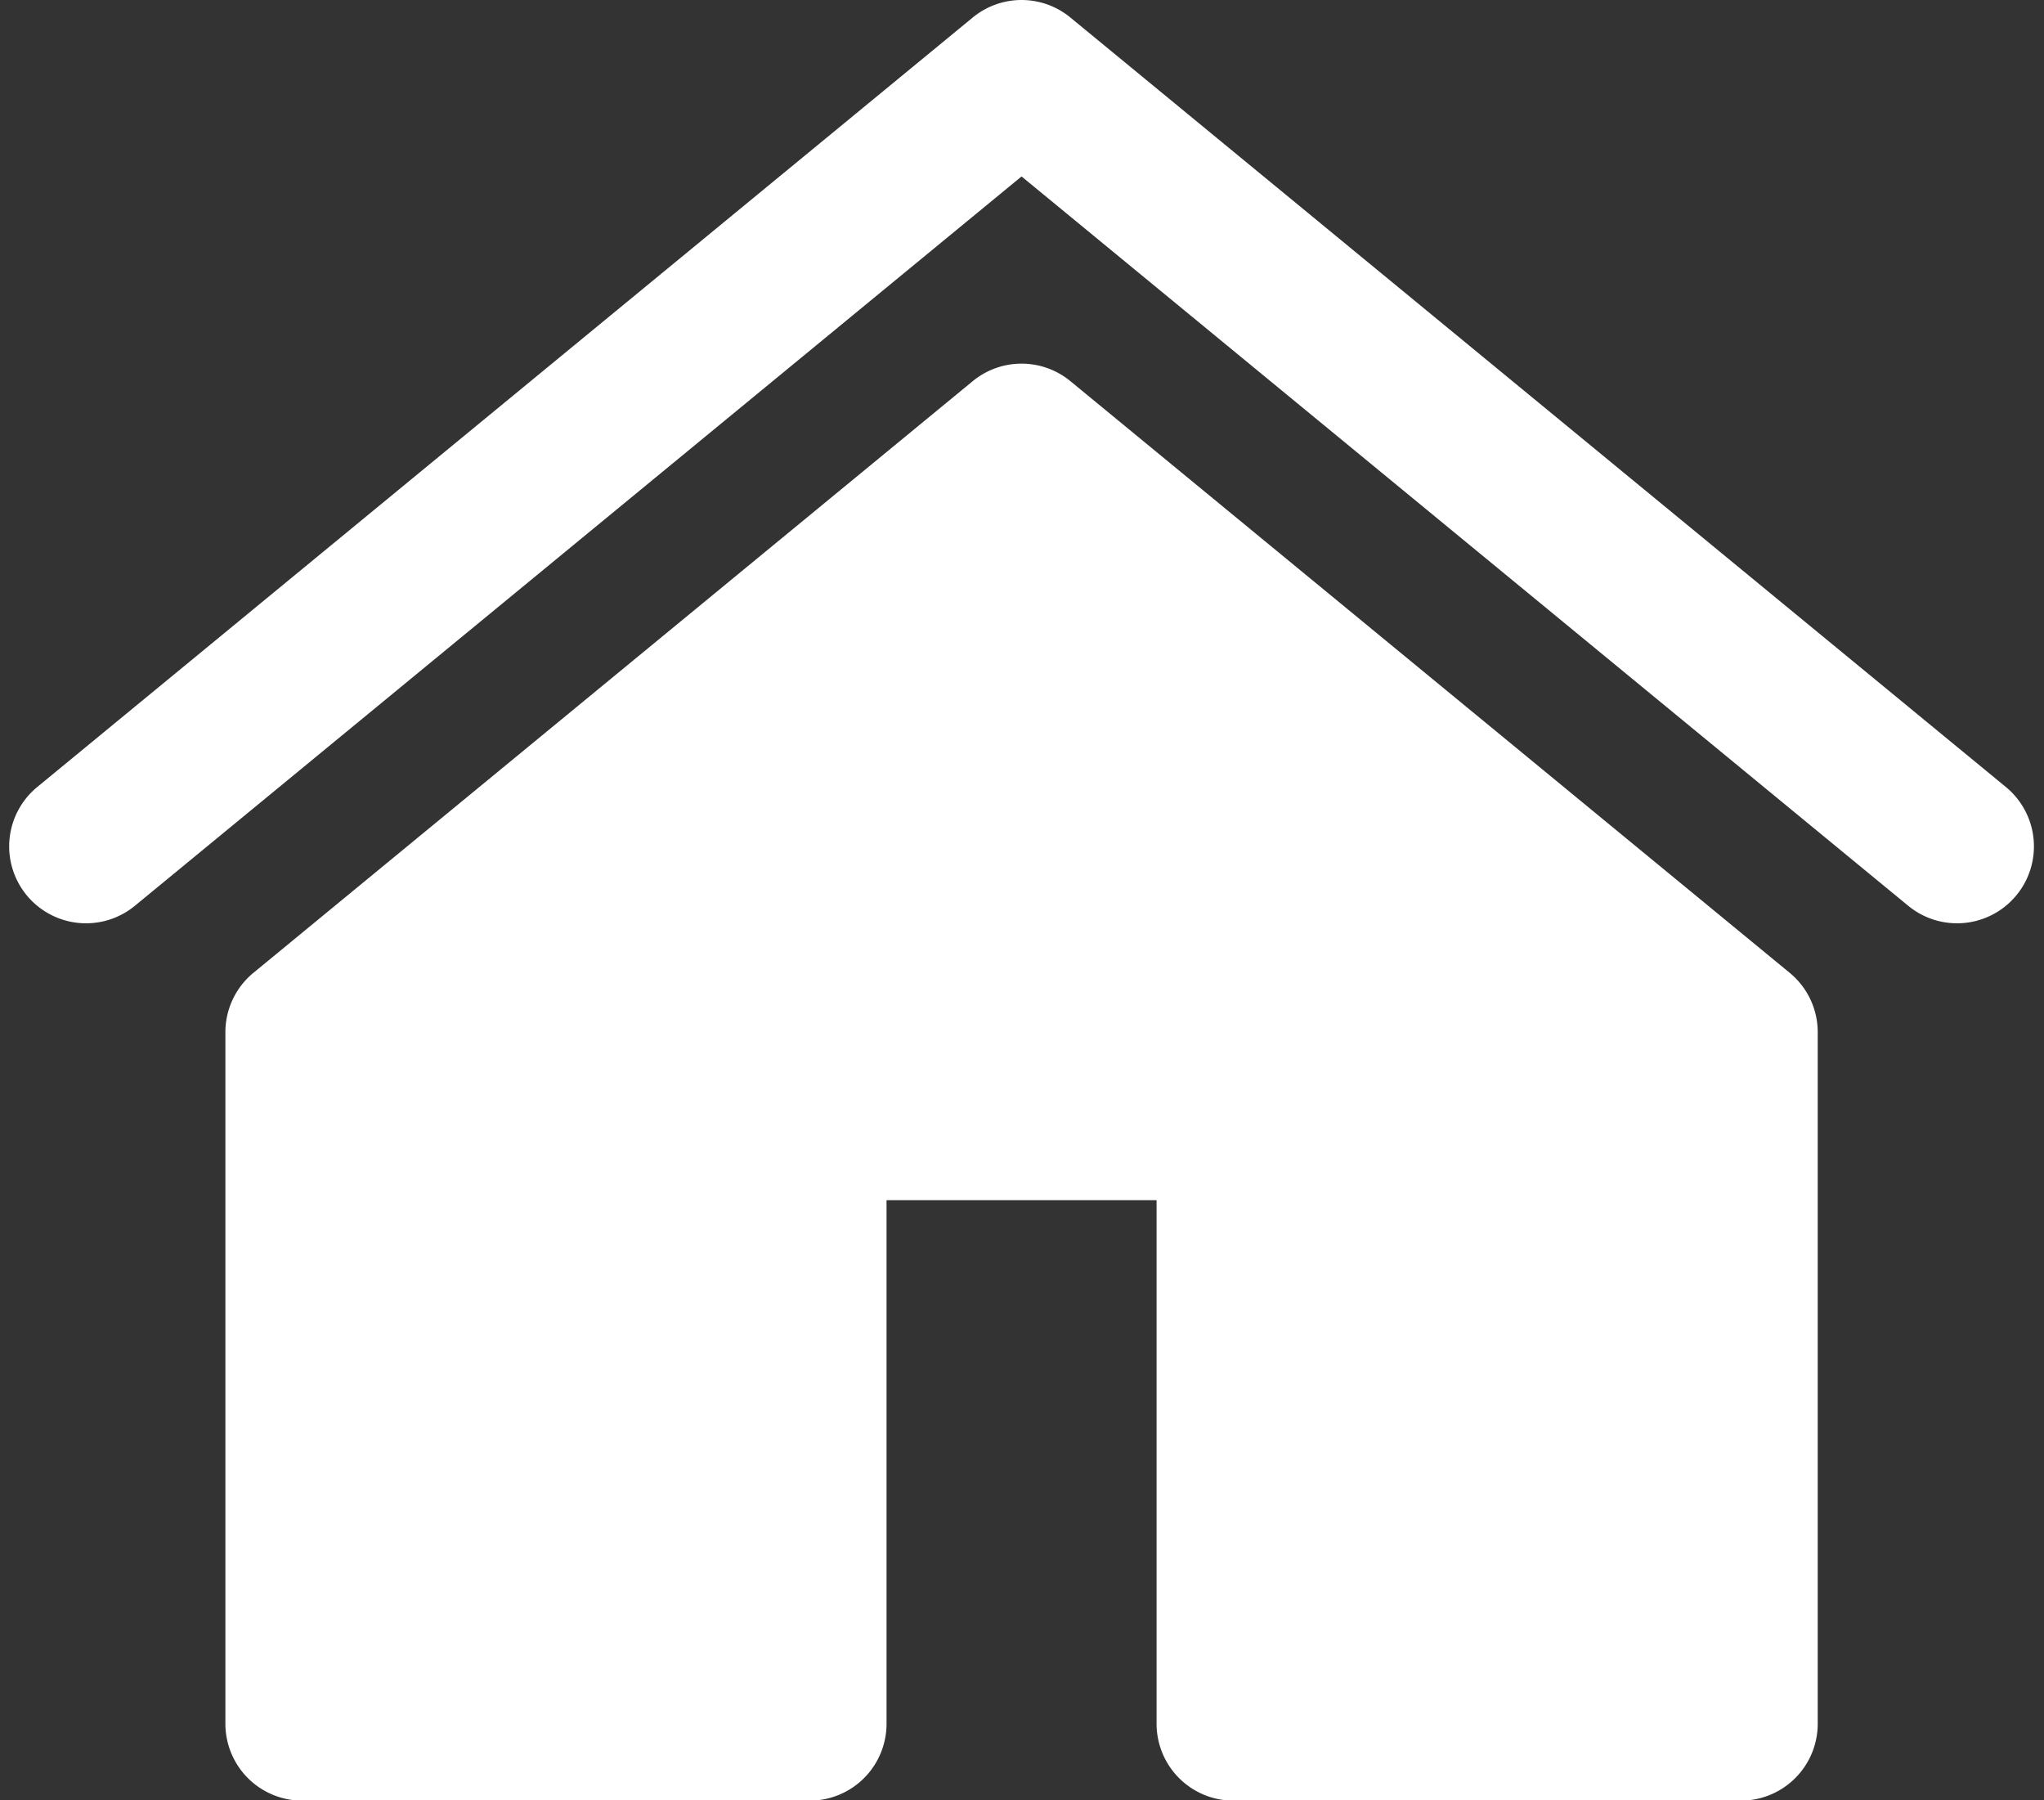
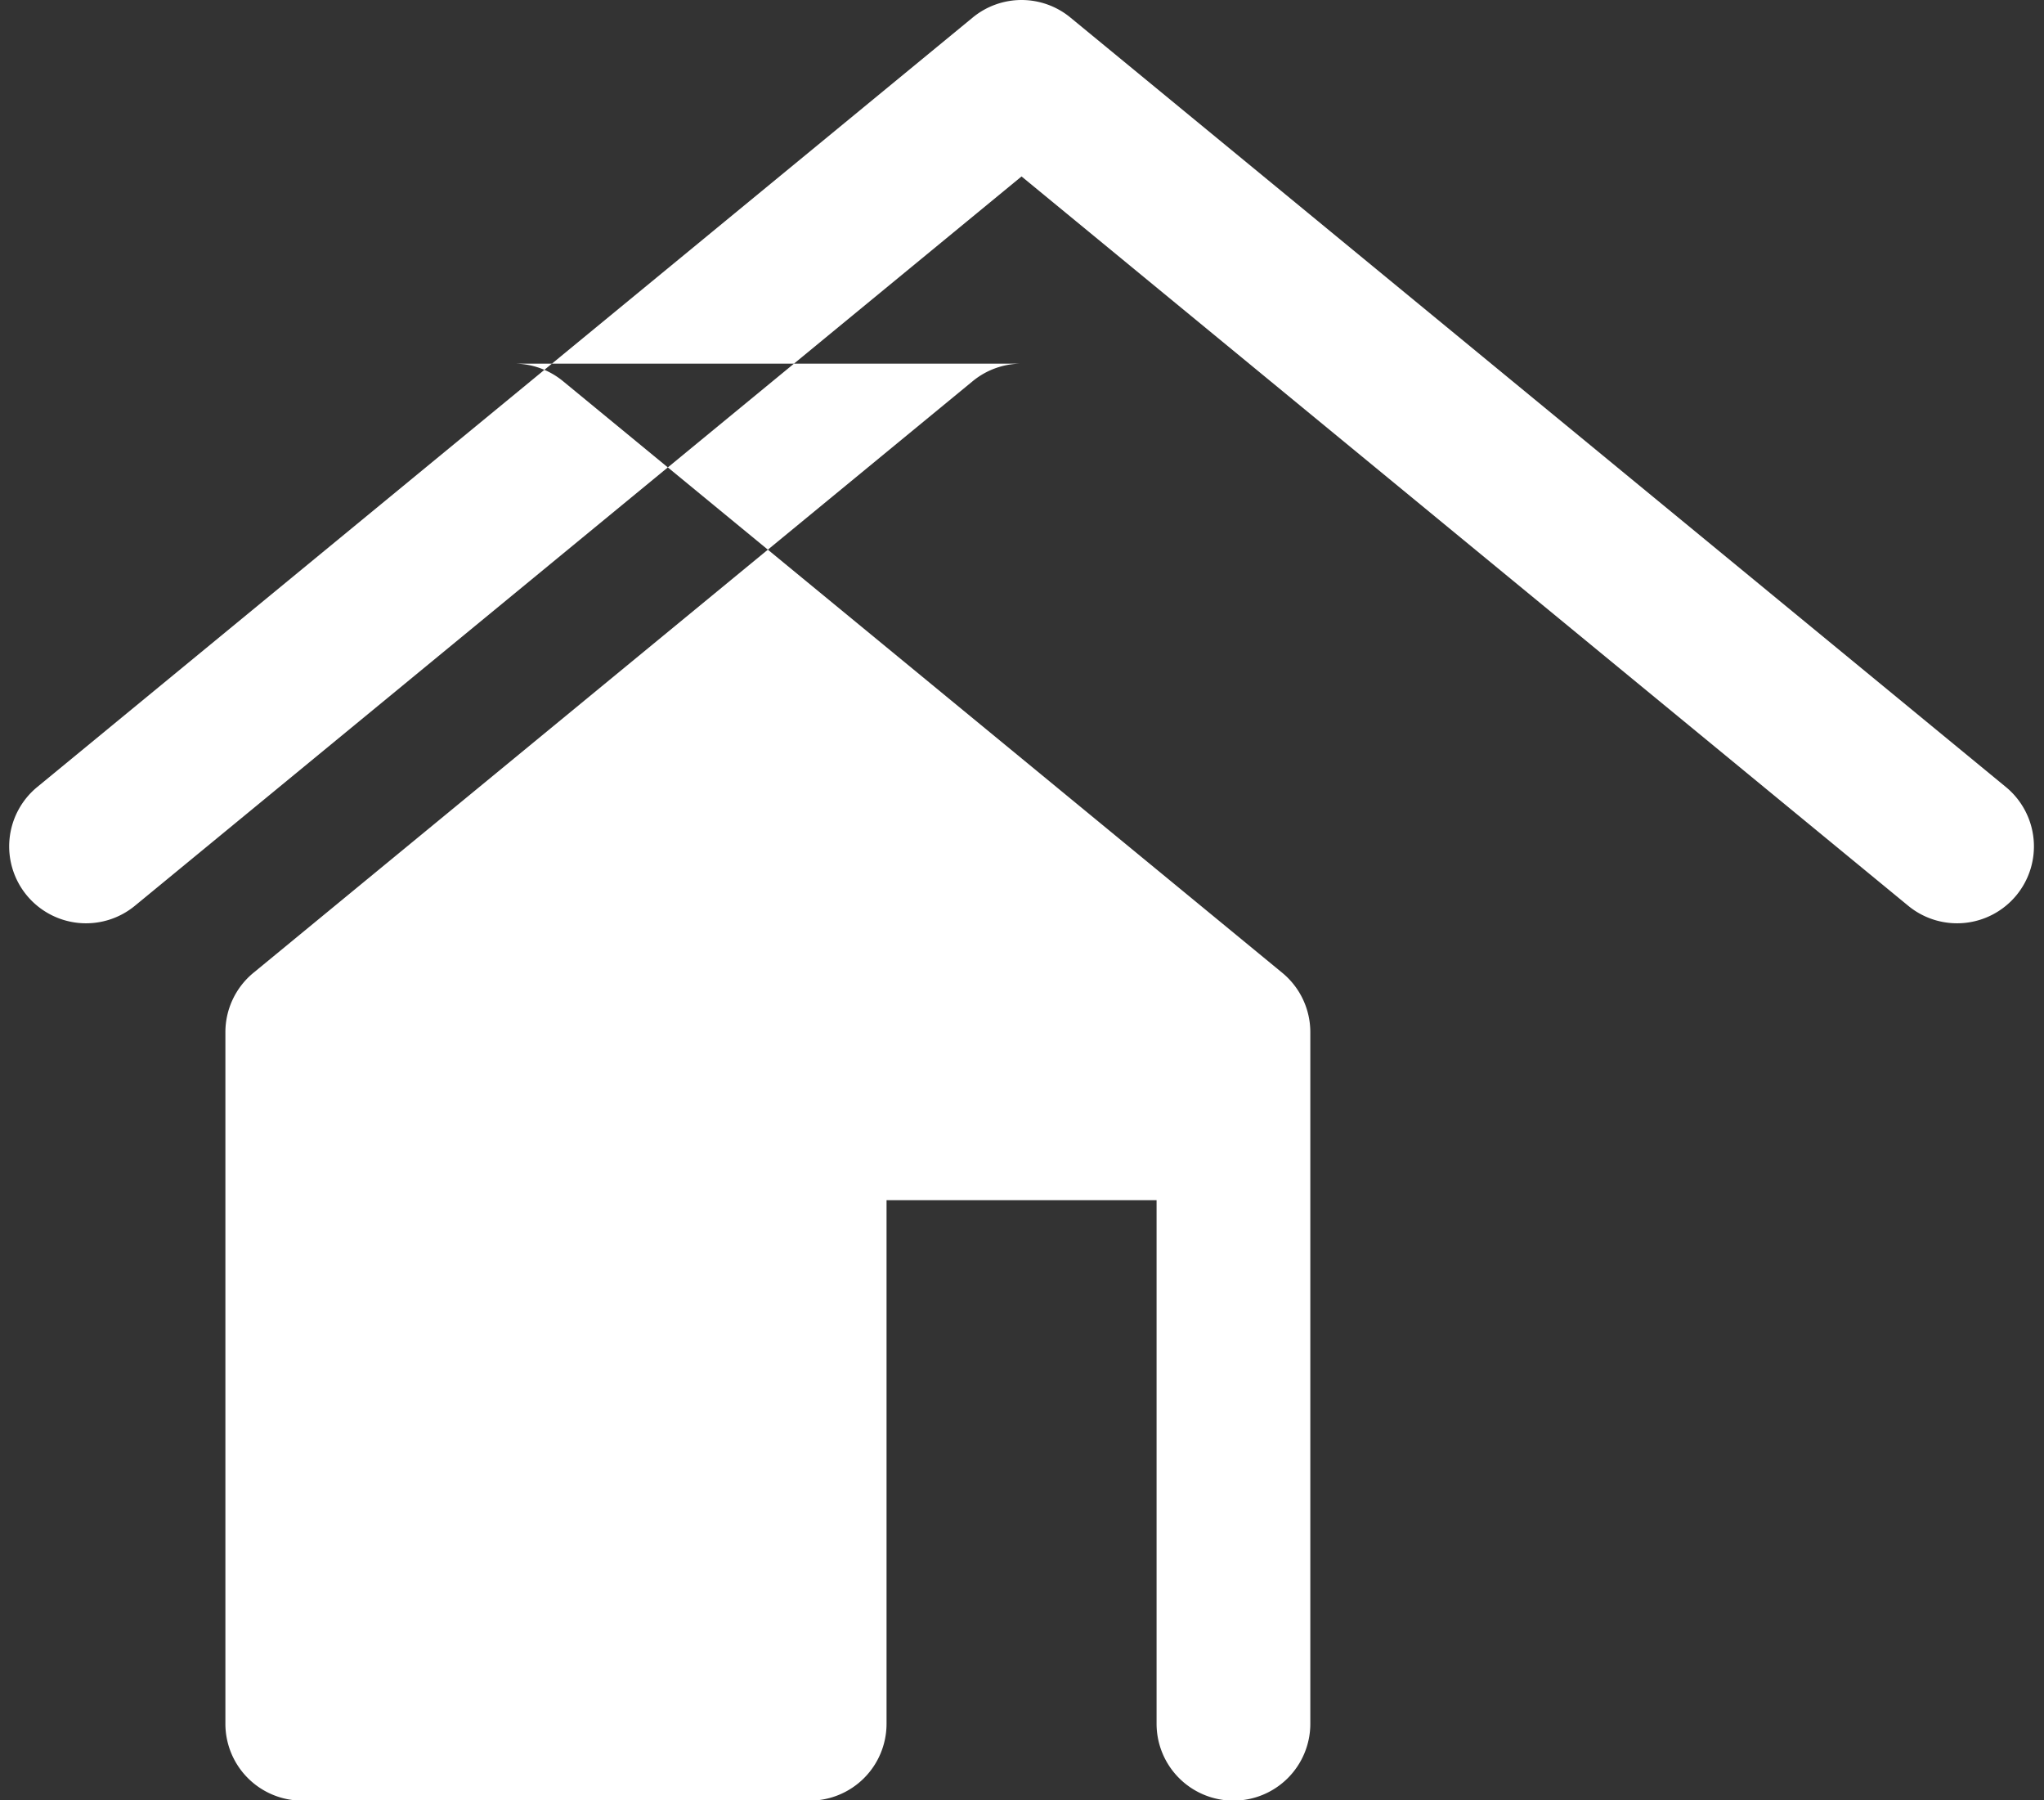
<svg xmlns="http://www.w3.org/2000/svg" fill="#ffffff" height="235.2" preserveAspectRatio="xMidYMid meet" version="1" viewBox="-1.2 -0.0 267.1 235.2" width="267.1" zoomAndPan="magnify">
  <rect x="-1.2" y="-0.0" width="267.1" height="235.2" fill="#333333" stroke="none" />
  <g id="change1_1">
-     <path color="#ffffff" d="m 75.798,-515.32 a 10.046,10.046 0 0 0 -6.379,2.288 l -122.247,100.529 a 10.045,10.045 0 0 0 -1.379,14.139 10.045,10.045 0 0 0 14.139,1.378 l 115.866,-95.283 115.868,95.283 a 10.045,10.045 0 0 0 14.138,-1.378 10.045,10.045 0 0 0 -1.378,-14.139 L 82.179,-513.032 a 10.046,10.046 0 0 0 -6.381,-2.288 z m 0.003,47.507 a 10.046,10.046 0 0 0 -6.381,2.286 l -93.996,77.297 a 10.046,10.046 0 0 0 -3.664,7.759 v 90.344 a 10.046,10.046 0 0 0 10.045,10.045 h 59.775 6.531 a 10.046,10.046 0 0 0 10.045,-10.045 v -68.401 h 35.287 v 68.401 a 10.046,10.046 0 0 0 10.045,10.045 h 6.636 59.67 a 10.046,10.046 0 0 0 10.045,-10.045 v -90.344 a 10.046,10.046 0 0 0 -3.664,-7.759 l -93.996,-77.297 a 10.046,10.046 0 0 0 -6.379,-2.286 z" style="-inkscape-stroke:none" transform="translate(56.493 515.32)" />
+     <path color="#ffffff" d="m 75.798,-515.32 a 10.046,10.046 0 0 0 -6.379,2.288 l -122.247,100.529 a 10.045,10.045 0 0 0 -1.379,14.139 10.045,10.045 0 0 0 14.139,1.378 l 115.866,-95.283 115.868,95.283 a 10.045,10.045 0 0 0 14.138,-1.378 10.045,10.045 0 0 0 -1.378,-14.139 L 82.179,-513.032 a 10.046,10.046 0 0 0 -6.381,-2.288 z m 0.003,47.507 a 10.046,10.046 0 0 0 -6.381,2.286 l -93.996,77.297 a 10.046,10.046 0 0 0 -3.664,7.759 v 90.344 a 10.046,10.046 0 0 0 10.045,10.045 h 59.775 6.531 a 10.046,10.046 0 0 0 10.045,-10.045 v -68.401 h 35.287 v 68.401 a 10.046,10.046 0 0 0 10.045,10.045 a 10.046,10.046 0 0 0 10.045,-10.045 v -90.344 a 10.046,10.046 0 0 0 -3.664,-7.759 l -93.996,-77.297 a 10.046,10.046 0 0 0 -6.379,-2.286 z" style="-inkscape-stroke:none" transform="translate(56.493 515.32)" />
  </g>
</svg>